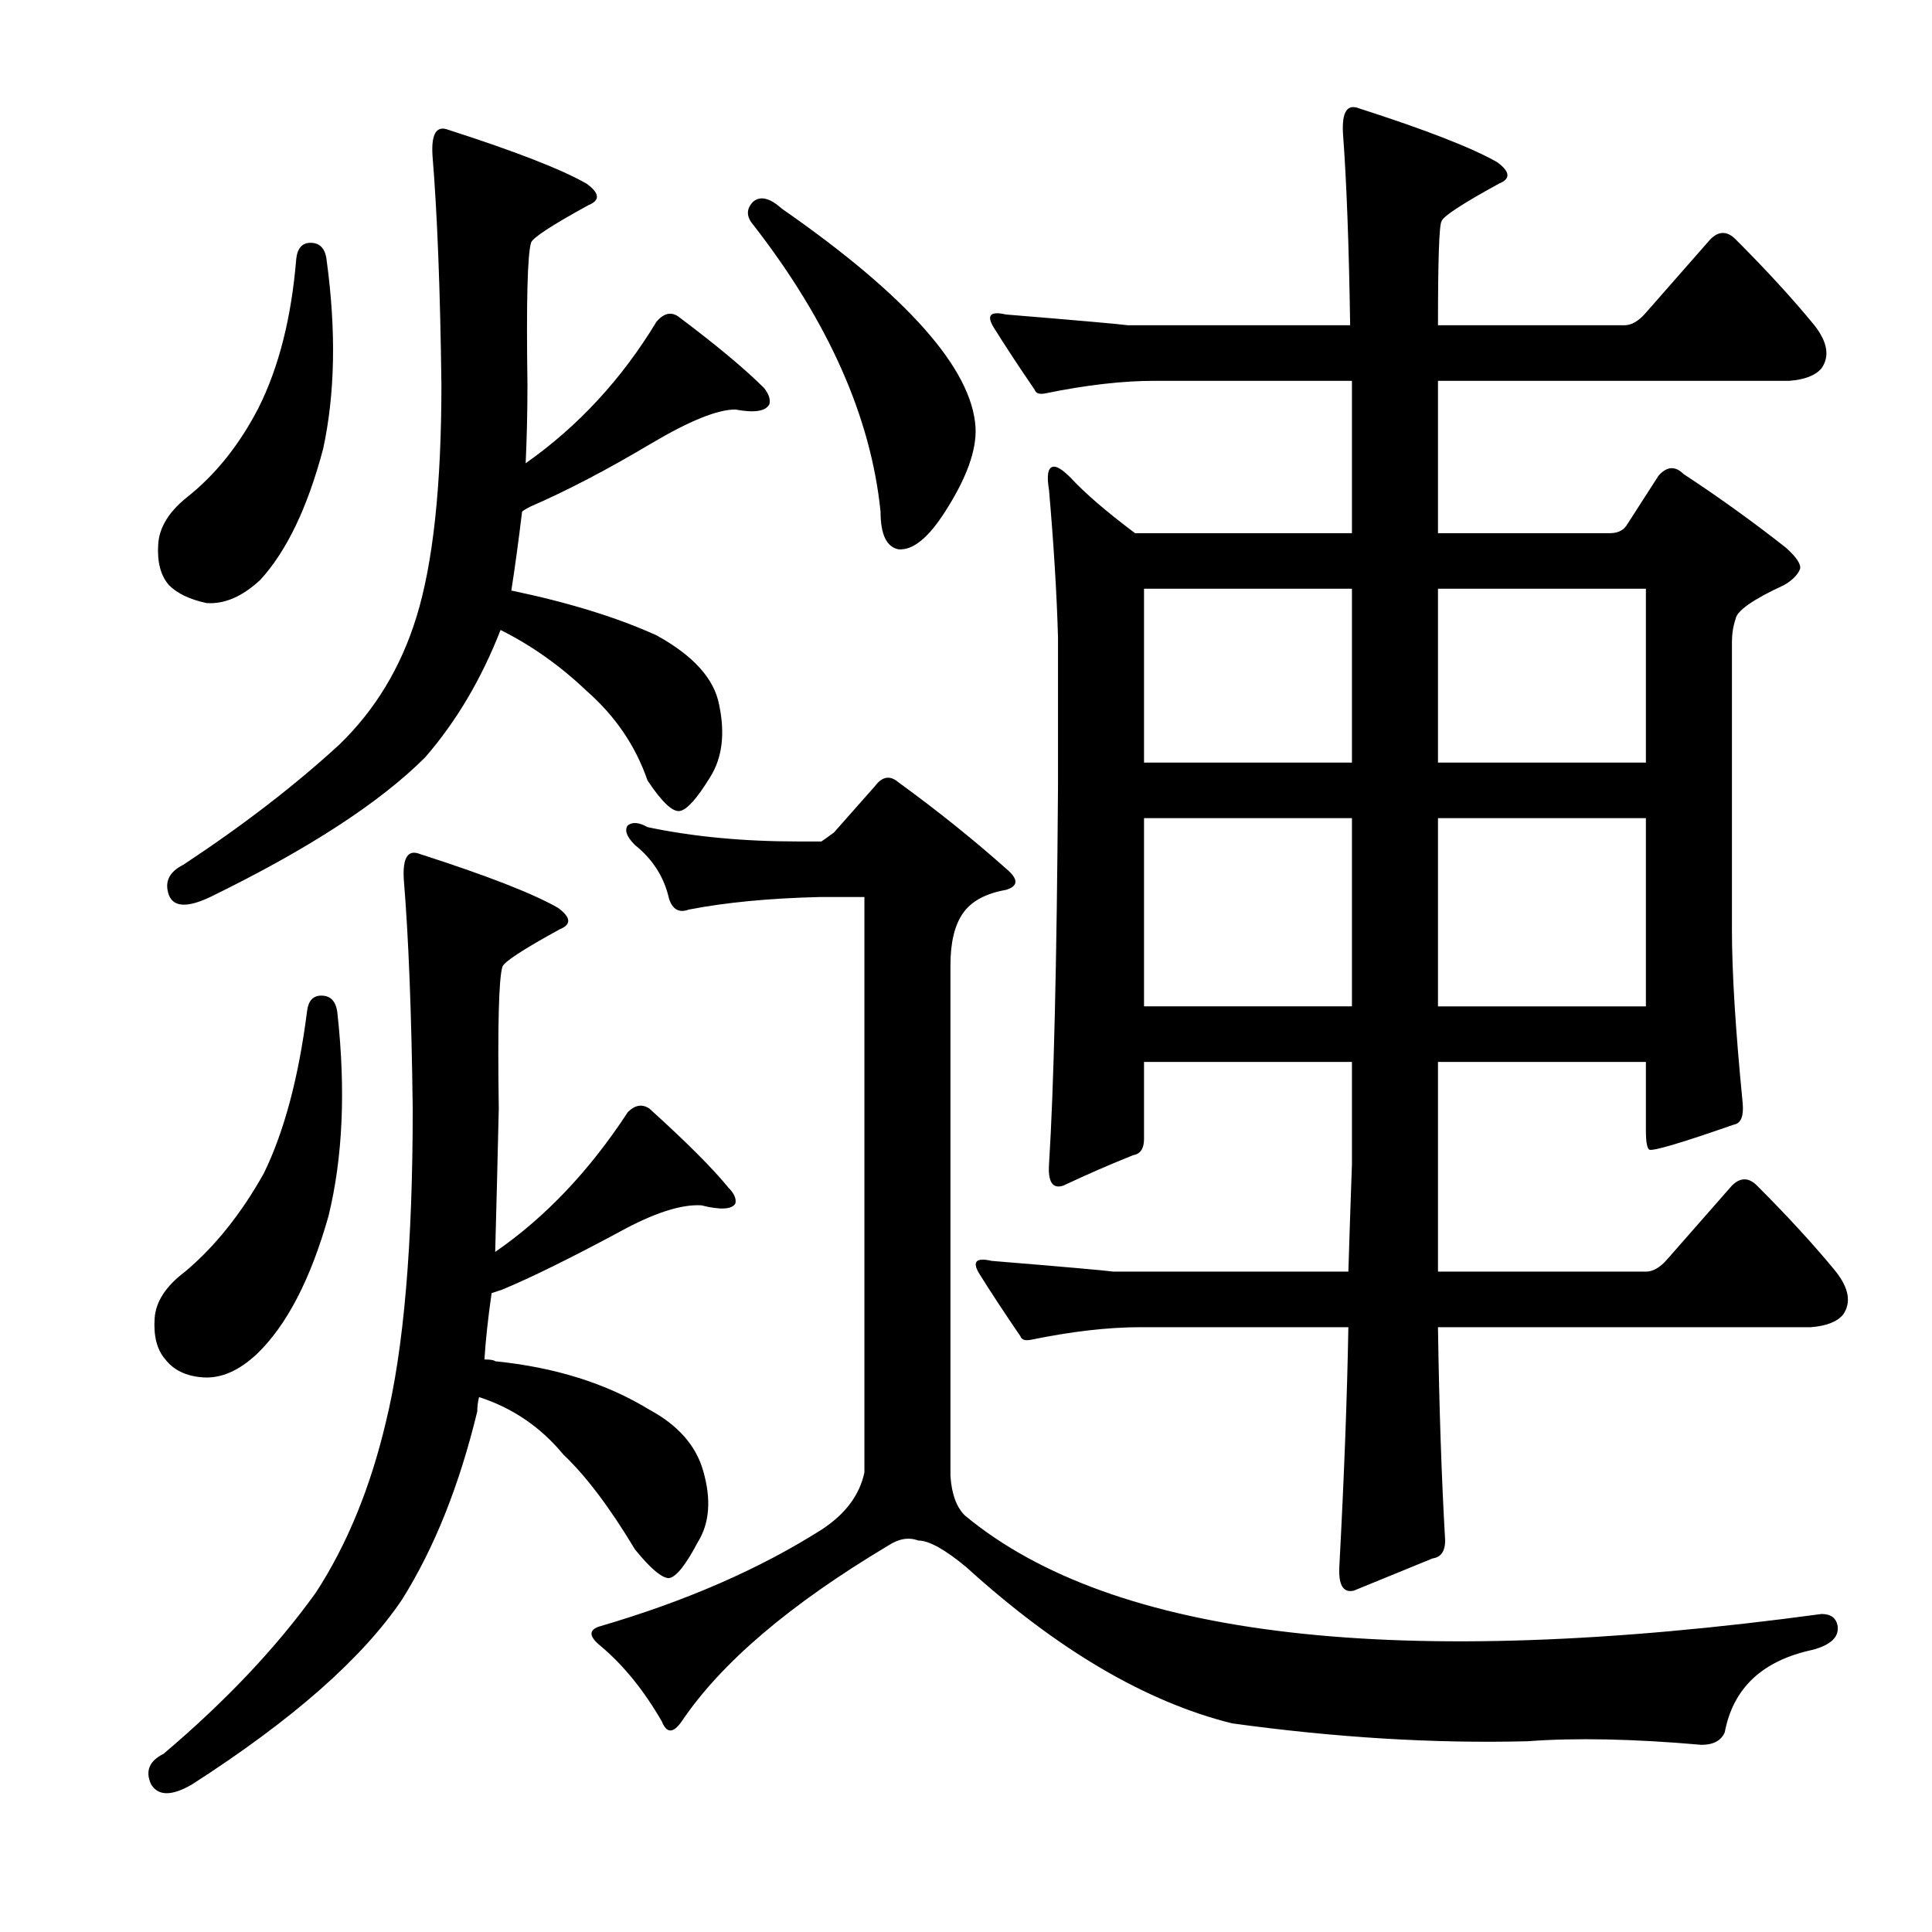
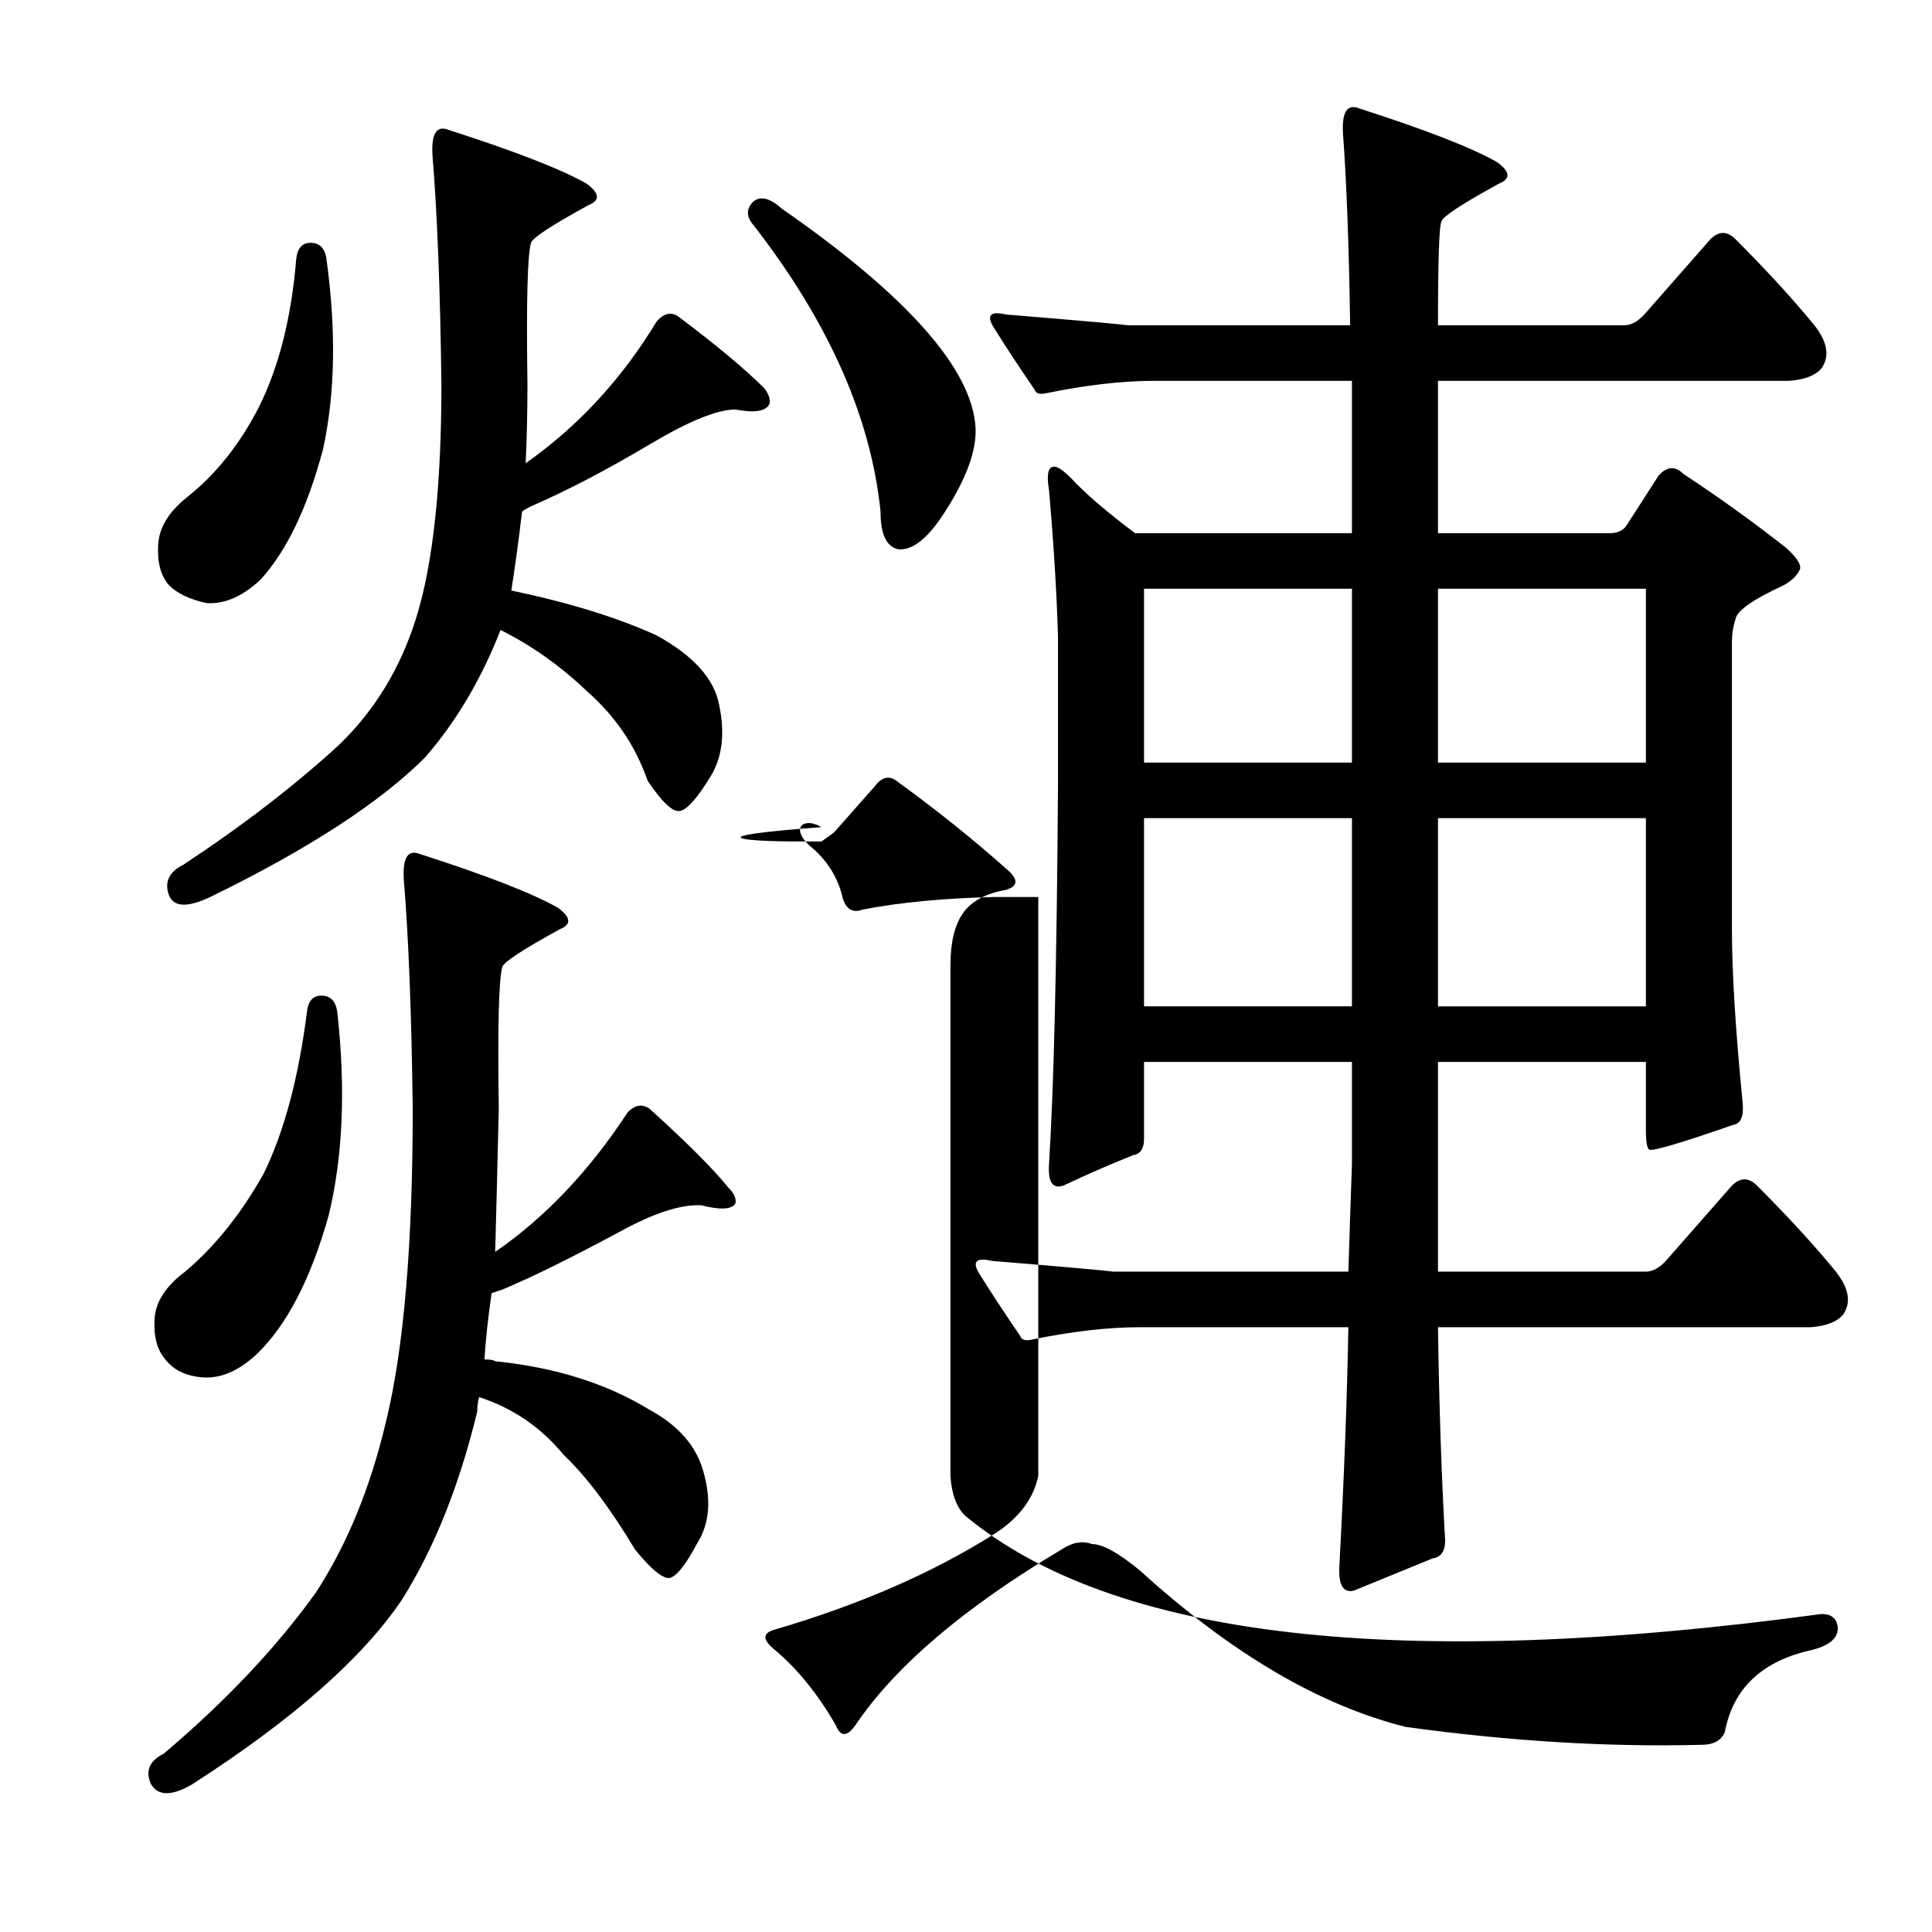
<svg xmlns="http://www.w3.org/2000/svg" version="1.1" id="图层_1" x="0px" y="0px" width="1000px" height="1000px" viewBox="0 0 1000 1000" enable-background="new 0 0 1000 1000" xml:space="preserve">
-   <path d="M208.992,455.023c-0.623-11.133,2.16-15.453,8.35-12.988c34.631,11.133,58.447,20.41,71.436,27.832  c6.799,4.958,7.103,8.668,0.928,11.133c-19.178,10.524-29.079,17.018-29.688,19.482c-1.855,6.19-2.479,30.615-1.855,73.291  c-0.623,27.223-1.247,51.953-1.855,74.219c25.977-17.931,48.851-42.052,68.652-72.363c3.711-3.711,7.422-4.32,11.133-1.855  c19.163,17.323,32.775,30.934,40.82,40.82c3.088,3.102,4.319,5.885,3.711,8.35c-1.855,3.102-7.741,3.407-17.627,0.928  c-10.524-0.609-24.744,4.03-42.676,13.916c-25.368,13.612-45.459,23.512-60.303,29.688l-5.566,1.855  c-1.855,12.988-3.103,24.44-3.711,34.326c3.088,0,4.943,0.319,5.566,0.928c30.92,3.102,57.52,11.452,79.785,25.049  c14.844,8.045,24.121,18.555,27.832,31.543c4.319,14.844,3.392,27.223-2.783,37.109c-6.189,11.756-11.133,17.946-14.844,18.555  c-3.711,0-9.597-4.943-17.627-14.844c-12.988-21.642-25.368-38.037-37.109-49.17c-11.756-14.22-26.296-24.121-43.604-29.688  c-0.623,2.479-0.928,4.958-0.928,7.422c-9.277,38.356-22.266,70.827-38.965,97.412c-20.41,30.296-56.592,62.158-108.545,95.557  c-10.524,6.175-17.627,6.175-21.338,0c-3.103-6.813-0.928-12.061,6.494-15.771c32.151-27.223,58.447-55.055,78.857-83.496  c16.076-24.73,28.137-54.113,36.182-88.135c9.277-37.718,13.916-91.846,13.916-162.354  C213.008,524.299,211.456,484.711,208.992,455.023z M166.316,515.326c4.943,0,7.727,3.102,8.35,9.277  c4.319,39.588,2.783,74.538-4.639,104.834c-9.277,32.79-21.657,56.592-37.109,71.436c-9.277,8.668-18.555,12.684-27.832,12.061  c-8.669-0.609-15.163-3.711-19.482-9.277c-4.334-4.943-6.189-12.061-5.566-21.338c0.608-8.654,5.871-16.699,15.771-24.121  c15.452-12.988,29.064-29.992,40.82-51.025c10.51-21.642,17.932-49.474,22.266-83.496  C159.503,518.109,161.982,515.326,166.316,515.326z M160.75,125.678c4.943,0,7.727,3.102,8.35,9.277  c4.943,36.5,4.319,68.971-1.855,97.412c-8.045,30.311-18.874,52.881-32.471,67.725c-9.277,8.668-18.555,12.684-27.832,12.061  c-8.669-1.855-15.163-4.943-19.482-9.277c-4.334-4.943-6.189-12.061-5.566-21.338c0.608-8.654,5.566-16.699,14.844-24.121  c14.844-11.742,27.209-27.209,37.109-46.387c10.51-21.019,17.004-46.691,19.482-77.002  C153.937,128.461,156.416,125.678,160.75,125.678z M87.459,463.373c-2.479-6.798,0-12.061,7.422-15.771  c30.92-20.41,57.824-41.125,80.713-62.158c18.555-17.931,31.848-39.893,39.893-65.869c8.654-27.832,12.988-68.029,12.988-120.605  c-0.623-49.475-2.175-89.063-4.639-118.75c-0.623-11.133,2.16-15.453,8.35-12.988c34.631,11.133,58.447,20.41,71.436,27.832  c6.799,4.958,7.103,8.668,0.928,11.133c-19.178,10.524-29.079,17.018-29.688,19.482c-1.855,6.189-2.479,30.615-1.855,73.291  c0,14.235-0.319,27.832-0.928,40.82c27.209-19.164,49.778-43.604,67.725-73.291c3.711-4.32,7.422-5.248,11.133-2.783  c19.787,14.844,34.631,27.223,44.531,37.109c2.464,3.102,3.392,5.885,2.783,8.35c-1.855,3.711-7.741,4.639-17.627,2.783  c-9.277,0-23.816,5.885-43.604,17.627c-22.889,13.611-43.604,24.44-62.158,32.471c-2.479,1.247-4.03,2.174-4.639,2.783  c-1.855,15.467-3.711,29.079-5.566,40.82c29.688,6.19,54.736,13.916,75.146,23.193c19.163,10.524,29.992,22.584,32.471,36.182  c3.088,14.844,1.536,27.223-4.639,37.109c-6.813,11.133-12.061,17.018-15.771,17.627c-3.711,0.624-9.277-4.639-16.699-15.771  c-6.189-17.931-16.699-33.398-31.543-46.387c-13.611-12.988-28.455-23.498-44.531-31.543c-9.9,25.368-22.889,47.314-38.965,65.869  c-23.513,23.512-60.622,47.633-111.328,72.363C97.041,469.867,89.923,469.563,87.459,463.373z M413.094,435.541h12.061  c1.855-1.232,4.016-2.783,6.494-4.639l21.338-24.121c3.711-4.943,7.727-5.566,12.061-1.855c20.41,14.844,39.27,30.006,56.592,45.459  c5.566,4.958,5.247,8.35-0.928,10.205c-10.524,1.855-17.946,5.885-22.266,12.061c-4.334,6.19-6.494,15.163-6.494,26.904v264.404  c0.608,9.277,3.088,16.09,7.422,20.41c76.683,63.695,224.512,80.713,443.457,51.025c4.943,0,7.727,2.16,8.35,6.494  c0.608,5.566-3.711,9.582-12.988,12.061c-25.977,5.566-41.14,19.787-45.459,42.676c-1.855,4.32-5.886,6.494-12.061,6.494  c-35.254-3.102-65.261-3.711-89.99-1.855c-48.242,1.232-99.268-1.855-153.076-9.277c-44.531-11.133-90.31-38.037-137.305-80.713  c-11.133-9.277-19.482-13.916-25.049-13.916c-4.958-1.855-10.205-0.928-15.771,2.783c-50.721,30.296-86.279,60.607-106.689,90.918  c-4.334,6.175-7.741,6.175-10.205,0c-9.277-16.09-19.802-29.079-31.543-38.965c-6.189-4.958-6.494-8.35-0.928-10.205  c44.531-12.988,82.873-29.688,115.039-50.098c12.365-8.031,19.787-17.931,22.266-29.688V464.301h-23.193  c-25.977,0.624-48.562,2.783-67.725,6.494c-4.958,1.855-8.35,0-10.205-5.566c-2.479-11.133-8.35-20.41-17.627-27.832  c-4.334-4.32-5.566-7.726-3.711-10.205c2.464-1.855,5.871-1.537,10.205,0.928C358.662,433.077,384.639,435.541,413.094,435.541z   M389.9,104.34c3.711-3.088,8.654-1.855,14.844,3.711c64.941,45.154,98.34,82.887,100.195,113.184  c0.608,11.756-4.639,26.295-15.771,43.604c-8.669,13.611-16.699,20.105-24.121,19.482c-6.189-1.232-9.277-7.727-9.277-19.482  c-4.958-48.851-26.904-98.34-65.869-148.438C386.189,112.081,386.189,108.051,389.9,104.34z M699.764,602.533v-52.881H592.146  v39.893c0,4.958-1.855,7.741-5.566,8.35c-12.38,4.958-24.44,10.205-36.182,15.771c-5.566,1.855-8.045-1.855-7.422-11.133  c2.464-38.965,4.016-103.906,4.639-194.824v-77.93c-0.623-22.266-2.175-47.619-4.639-76.074c-1.247-7.422-0.623-11.438,1.855-12.061  c1.855-0.609,4.943,1.247,9.277,5.566c7.422,8.045,18.555,17.627,33.398,28.76h112.256v-78.857H597.713  c-16.699,0-35.573,2.174-56.592,6.494c-3.103,0.623-4.958,0-5.566-1.855c-8.045-11.742-15.163-22.57-21.338-32.471  c-3.711-6.175-1.551-8.35,6.494-6.494c37.718,3.102,58.752,4.958,63.086,5.566h115.039c-0.623-41.429-1.855-74.523-3.711-99.268  c-0.623-11.133,2.16-15.453,8.35-12.988c34.631,11.133,58.447,20.41,71.436,27.832c6.799,4.958,7.103,8.668,0.928,11.133  c-19.178,10.524-29.079,17.018-29.688,19.482c-1.247,1.855-1.855,19.801-1.855,53.809h96.484c3.711,0,7.422-2.16,11.133-6.494  l33.398-38.037c4.319-4.32,8.654-4.32,12.988,0c16.076,16.09,29.688,30.934,40.82,44.531c6.799,8.668,8.03,16.09,3.711,22.266  c-3.103,3.711-8.669,5.885-16.699,6.494H744.295v78.857h89.063c3.711,0,6.494-1.232,8.35-3.711l16.699-25.977  c4.319-4.943,8.654-5.248,12.988-0.928c17.932,11.756,35.559,24.44,52.881,38.037c5.566,4.958,8.03,8.668,7.422,11.133  c-1.247,3.102-4.03,5.885-8.35,8.35c-16.091,7.422-24.44,13.307-25.049,17.627c-1.247,3.711-1.855,7.741-1.855,12.061V481  c0,22.266,1.855,52.272,5.566,89.99c0.608,6.813-0.928,10.524-4.639,11.133c-26.6,9.277-41.14,13.612-43.604,12.988  c-1.247-0.609-1.855-4.015-1.855-10.205v-35.254H744.295v108.545h107.617c3.711,0,7.422-2.16,11.133-6.494l33.398-38.037  c4.319-4.32,8.654-4.32,12.988,0c16.076,16.09,29.688,30.934,40.82,44.531c6.799,8.668,8.03,16.09,3.711,22.266  c-3.103,3.711-8.669,5.885-16.699,6.494H744.295c0.608,41.444,1.855,78.249,3.711,110.4c0,5.566-2.175,8.668-6.494,9.277  l-40.82,16.699c-5.566,1.232-8.045-3.087-7.422-12.988c2.464-46.387,4.016-87.511,4.639-123.389H590.291  c-16.699,0-35.573,2.174-56.592,6.494c-3.103,0.624-4.958,0-5.566-1.855c-8.045-11.742-15.163-22.57-21.338-32.471  c-3.711-6.175-1.551-8.35,6.494-6.494c37.718,3.102,58.752,4.958,63.086,5.566h121.533  C698.517,638.411,699.141,619.856,699.764,602.533z M699.764,304.73H592.146v89.99h107.617V304.73z M699.764,423.48H592.146v97.412  h107.617V423.48z M744.295,394.721h107.617v-89.99H744.295V394.721z M744.295,520.893h107.617V423.48H744.295V520.893z" />
+   <path d="M208.992,455.023c-0.623-11.133,2.16-15.453,8.35-12.988c34.631,11.133,58.447,20.41,71.436,27.832  c6.799,4.958,7.103,8.668,0.928,11.133c-19.178,10.524-29.079,17.018-29.688,19.482c-1.855,6.19-2.479,30.615-1.855,73.291  c-0.623,27.223-1.247,51.953-1.855,74.219c25.977-17.931,48.851-42.052,68.652-72.363c3.711-3.711,7.422-4.32,11.133-1.855  c19.163,17.323,32.775,30.934,40.82,40.82c3.088,3.102,4.319,5.885,3.711,8.35c-1.855,3.102-7.741,3.407-17.627,0.928  c-10.524-0.609-24.744,4.03-42.676,13.916c-25.368,13.612-45.459,23.512-60.303,29.688l-5.566,1.855  c-1.855,12.988-3.103,24.44-3.711,34.326c3.088,0,4.943,0.319,5.566,0.928c30.92,3.102,57.52,11.452,79.785,25.049  c14.844,8.045,24.121,18.555,27.832,31.543c4.319,14.844,3.392,27.223-2.783,37.109c-6.189,11.756-11.133,17.946-14.844,18.555  c-3.711,0-9.597-4.943-17.627-14.844c-12.988-21.642-25.368-38.037-37.109-49.17c-11.756-14.22-26.296-24.121-43.604-29.688  c-0.623,2.479-0.928,4.958-0.928,7.422c-9.277,38.356-22.266,70.827-38.965,97.412c-20.41,30.296-56.592,62.158-108.545,95.557  c-10.524,6.175-17.627,6.175-21.338,0c-3.103-6.813-0.928-12.061,6.494-15.771c32.151-27.223,58.447-55.055,78.857-83.496  c16.076-24.73,28.137-54.113,36.182-88.135c9.277-37.718,13.916-91.846,13.916-162.354  C213.008,524.299,211.456,484.711,208.992,455.023z M166.316,515.326c4.943,0,7.727,3.102,8.35,9.277  c4.319,39.588,2.783,74.538-4.639,104.834c-9.277,32.79-21.657,56.592-37.109,71.436c-9.277,8.668-18.555,12.684-27.832,12.061  c-8.669-0.609-15.163-3.711-19.482-9.277c-4.334-4.943-6.189-12.061-5.566-21.338c0.608-8.654,5.871-16.699,15.771-24.121  c15.452-12.988,29.064-29.992,40.82-51.025c10.51-21.642,17.932-49.474,22.266-83.496  C159.503,518.109,161.982,515.326,166.316,515.326z M160.75,125.678c4.943,0,7.727,3.102,8.35,9.277  c4.943,36.5,4.319,68.971-1.855,97.412c-8.045,30.311-18.874,52.881-32.471,67.725c-9.277,8.668-18.555,12.684-27.832,12.061  c-8.669-1.855-15.163-4.943-19.482-9.277c-4.334-4.943-6.189-12.061-5.566-21.338c0.608-8.654,5.566-16.699,14.844-24.121  c14.844-11.742,27.209-27.209,37.109-46.387c10.51-21.019,17.004-46.691,19.482-77.002  C153.937,128.461,156.416,125.678,160.75,125.678z M87.459,463.373c-2.479-6.798,0-12.061,7.422-15.771  c30.92-20.41,57.824-41.125,80.713-62.158c18.555-17.931,31.848-39.893,39.893-65.869c8.654-27.832,12.988-68.029,12.988-120.605  c-0.623-49.475-2.175-89.063-4.639-118.75c-0.623-11.133,2.16-15.453,8.35-12.988c34.631,11.133,58.447,20.41,71.436,27.832  c6.799,4.958,7.103,8.668,0.928,11.133c-19.178,10.524-29.079,17.018-29.688,19.482c-1.855,6.189-2.479,30.615-1.855,73.291  c0,14.235-0.319,27.832-0.928,40.82c27.209-19.164,49.778-43.604,67.725-73.291c3.711-4.32,7.422-5.248,11.133-2.783  c19.787,14.844,34.631,27.223,44.531,37.109c2.464,3.102,3.392,5.885,2.783,8.35c-1.855,3.711-7.741,4.639-17.627,2.783  c-9.277,0-23.816,5.885-43.604,17.627c-22.889,13.611-43.604,24.44-62.158,32.471c-2.479,1.247-4.03,2.174-4.639,2.783  c-1.855,15.467-3.711,29.079-5.566,40.82c29.688,6.19,54.736,13.916,75.146,23.193c19.163,10.524,29.992,22.584,32.471,36.182  c3.088,14.844,1.536,27.223-4.639,37.109c-6.813,11.133-12.061,17.018-15.771,17.627c-3.711,0.624-9.277-4.639-16.699-15.771  c-6.189-17.931-16.699-33.398-31.543-46.387c-13.611-12.988-28.455-23.498-44.531-31.543c-9.9,25.368-22.889,47.314-38.965,65.869  c-23.513,23.512-60.622,47.633-111.328,72.363C97.041,469.867,89.923,469.563,87.459,463.373z M413.094,435.541h12.061  c1.855-1.232,4.016-2.783,6.494-4.639l21.338-24.121c3.711-4.943,7.727-5.566,12.061-1.855c20.41,14.844,39.27,30.006,56.592,45.459  c5.566,4.958,5.247,8.35-0.928,10.205c-10.524,1.855-17.946,5.885-22.266,12.061c-4.334,6.19-6.494,15.163-6.494,26.904v264.404  c0.608,9.277,3.088,16.09,7.422,20.41c76.683,63.695,224.512,80.713,443.457,51.025c4.943,0,7.727,2.16,8.35,6.494  c0.608,5.566-3.711,9.582-12.988,12.061c-25.977,5.566-41.14,19.787-45.459,42.676c-1.855,4.32-5.886,6.494-12.061,6.494  c-48.242,1.232-99.268-1.855-153.076-9.277c-44.531-11.133-90.31-38.037-137.305-80.713  c-11.133-9.277-19.482-13.916-25.049-13.916c-4.958-1.855-10.205-0.928-15.771,2.783c-50.721,30.296-86.279,60.607-106.689,90.918  c-4.334,6.175-7.741,6.175-10.205,0c-9.277-16.09-19.802-29.079-31.543-38.965c-6.189-4.958-6.494-8.35-0.928-10.205  c44.531-12.988,82.873-29.688,115.039-50.098c12.365-8.031,19.787-17.931,22.266-29.688V464.301h-23.193  c-25.977,0.624-48.562,2.783-67.725,6.494c-4.958,1.855-8.35,0-10.205-5.566c-2.479-11.133-8.35-20.41-17.627-27.832  c-4.334-4.32-5.566-7.726-3.711-10.205c2.464-1.855,5.871-1.537,10.205,0.928C358.662,433.077,384.639,435.541,413.094,435.541z   M389.9,104.34c3.711-3.088,8.654-1.855,14.844,3.711c64.941,45.154,98.34,82.887,100.195,113.184  c0.608,11.756-4.639,26.295-15.771,43.604c-8.669,13.611-16.699,20.105-24.121,19.482c-6.189-1.232-9.277-7.727-9.277-19.482  c-4.958-48.851-26.904-98.34-65.869-148.438C386.189,112.081,386.189,108.051,389.9,104.34z M699.764,602.533v-52.881H592.146  v39.893c0,4.958-1.855,7.741-5.566,8.35c-12.38,4.958-24.44,10.205-36.182,15.771c-5.566,1.855-8.045-1.855-7.422-11.133  c2.464-38.965,4.016-103.906,4.639-194.824v-77.93c-0.623-22.266-2.175-47.619-4.639-76.074c-1.247-7.422-0.623-11.438,1.855-12.061  c1.855-0.609,4.943,1.247,9.277,5.566c7.422,8.045,18.555,17.627,33.398,28.76h112.256v-78.857H597.713  c-16.699,0-35.573,2.174-56.592,6.494c-3.103,0.623-4.958,0-5.566-1.855c-8.045-11.742-15.163-22.57-21.338-32.471  c-3.711-6.175-1.551-8.35,6.494-6.494c37.718,3.102,58.752,4.958,63.086,5.566h115.039c-0.623-41.429-1.855-74.523-3.711-99.268  c-0.623-11.133,2.16-15.453,8.35-12.988c34.631,11.133,58.447,20.41,71.436,27.832c6.799,4.958,7.103,8.668,0.928,11.133  c-19.178,10.524-29.079,17.018-29.688,19.482c-1.247,1.855-1.855,19.801-1.855,53.809h96.484c3.711,0,7.422-2.16,11.133-6.494  l33.398-38.037c4.319-4.32,8.654-4.32,12.988,0c16.076,16.09,29.688,30.934,40.82,44.531c6.799,8.668,8.03,16.09,3.711,22.266  c-3.103,3.711-8.669,5.885-16.699,6.494H744.295v78.857h89.063c3.711,0,6.494-1.232,8.35-3.711l16.699-25.977  c4.319-4.943,8.654-5.248,12.988-0.928c17.932,11.756,35.559,24.44,52.881,38.037c5.566,4.958,8.03,8.668,7.422,11.133  c-1.247,3.102-4.03,5.885-8.35,8.35c-16.091,7.422-24.44,13.307-25.049,17.627c-1.247,3.711-1.855,7.741-1.855,12.061V481  c0,22.266,1.855,52.272,5.566,89.99c0.608,6.813-0.928,10.524-4.639,11.133c-26.6,9.277-41.14,13.612-43.604,12.988  c-1.247-0.609-1.855-4.015-1.855-10.205v-35.254H744.295v108.545h107.617c3.711,0,7.422-2.16,11.133-6.494l33.398-38.037  c4.319-4.32,8.654-4.32,12.988,0c16.076,16.09,29.688,30.934,40.82,44.531c6.799,8.668,8.03,16.09,3.711,22.266  c-3.103,3.711-8.669,5.885-16.699,6.494H744.295c0.608,41.444,1.855,78.249,3.711,110.4c0,5.566-2.175,8.668-6.494,9.277  l-40.82,16.699c-5.566,1.232-8.045-3.087-7.422-12.988c2.464-46.387,4.016-87.511,4.639-123.389H590.291  c-16.699,0-35.573,2.174-56.592,6.494c-3.103,0.624-4.958,0-5.566-1.855c-8.045-11.742-15.163-22.57-21.338-32.471  c-3.711-6.175-1.551-8.35,6.494-6.494c37.718,3.102,58.752,4.958,63.086,5.566h121.533  C698.517,638.411,699.141,619.856,699.764,602.533z M699.764,304.73H592.146v89.99h107.617V304.73z M699.764,423.48H592.146v97.412  h107.617V423.48z M744.295,394.721h107.617v-89.99H744.295V394.721z M744.295,520.893h107.617V423.48H744.295V520.893z" />
</svg>